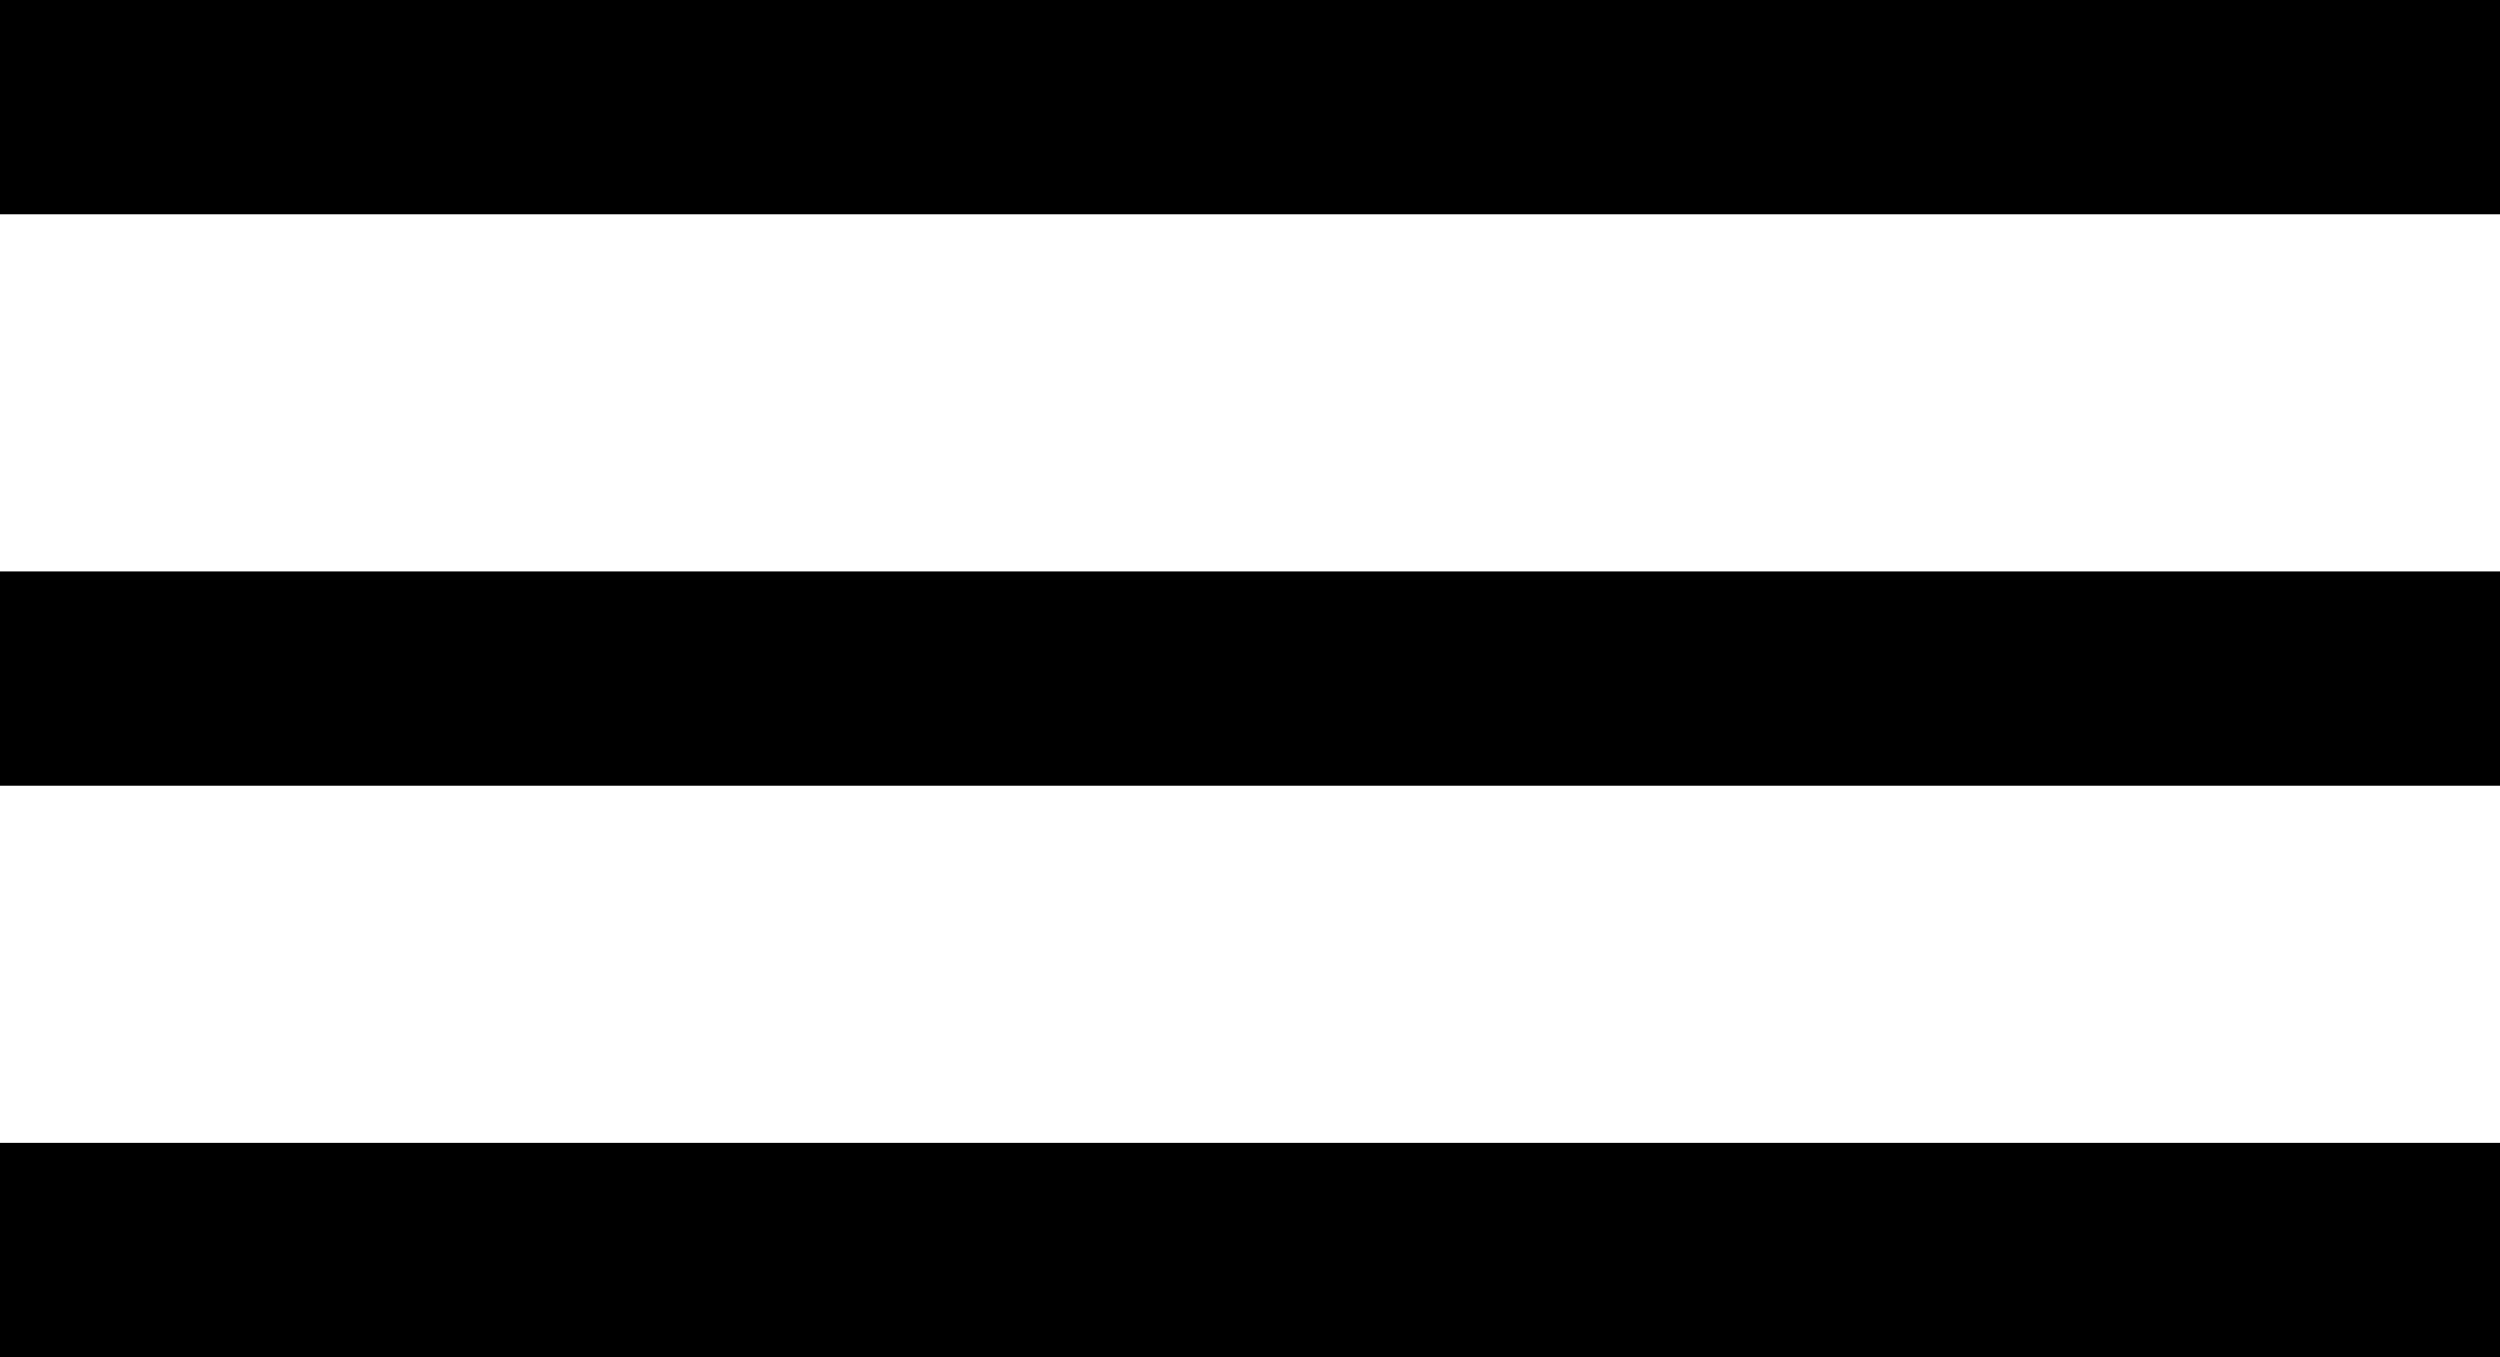
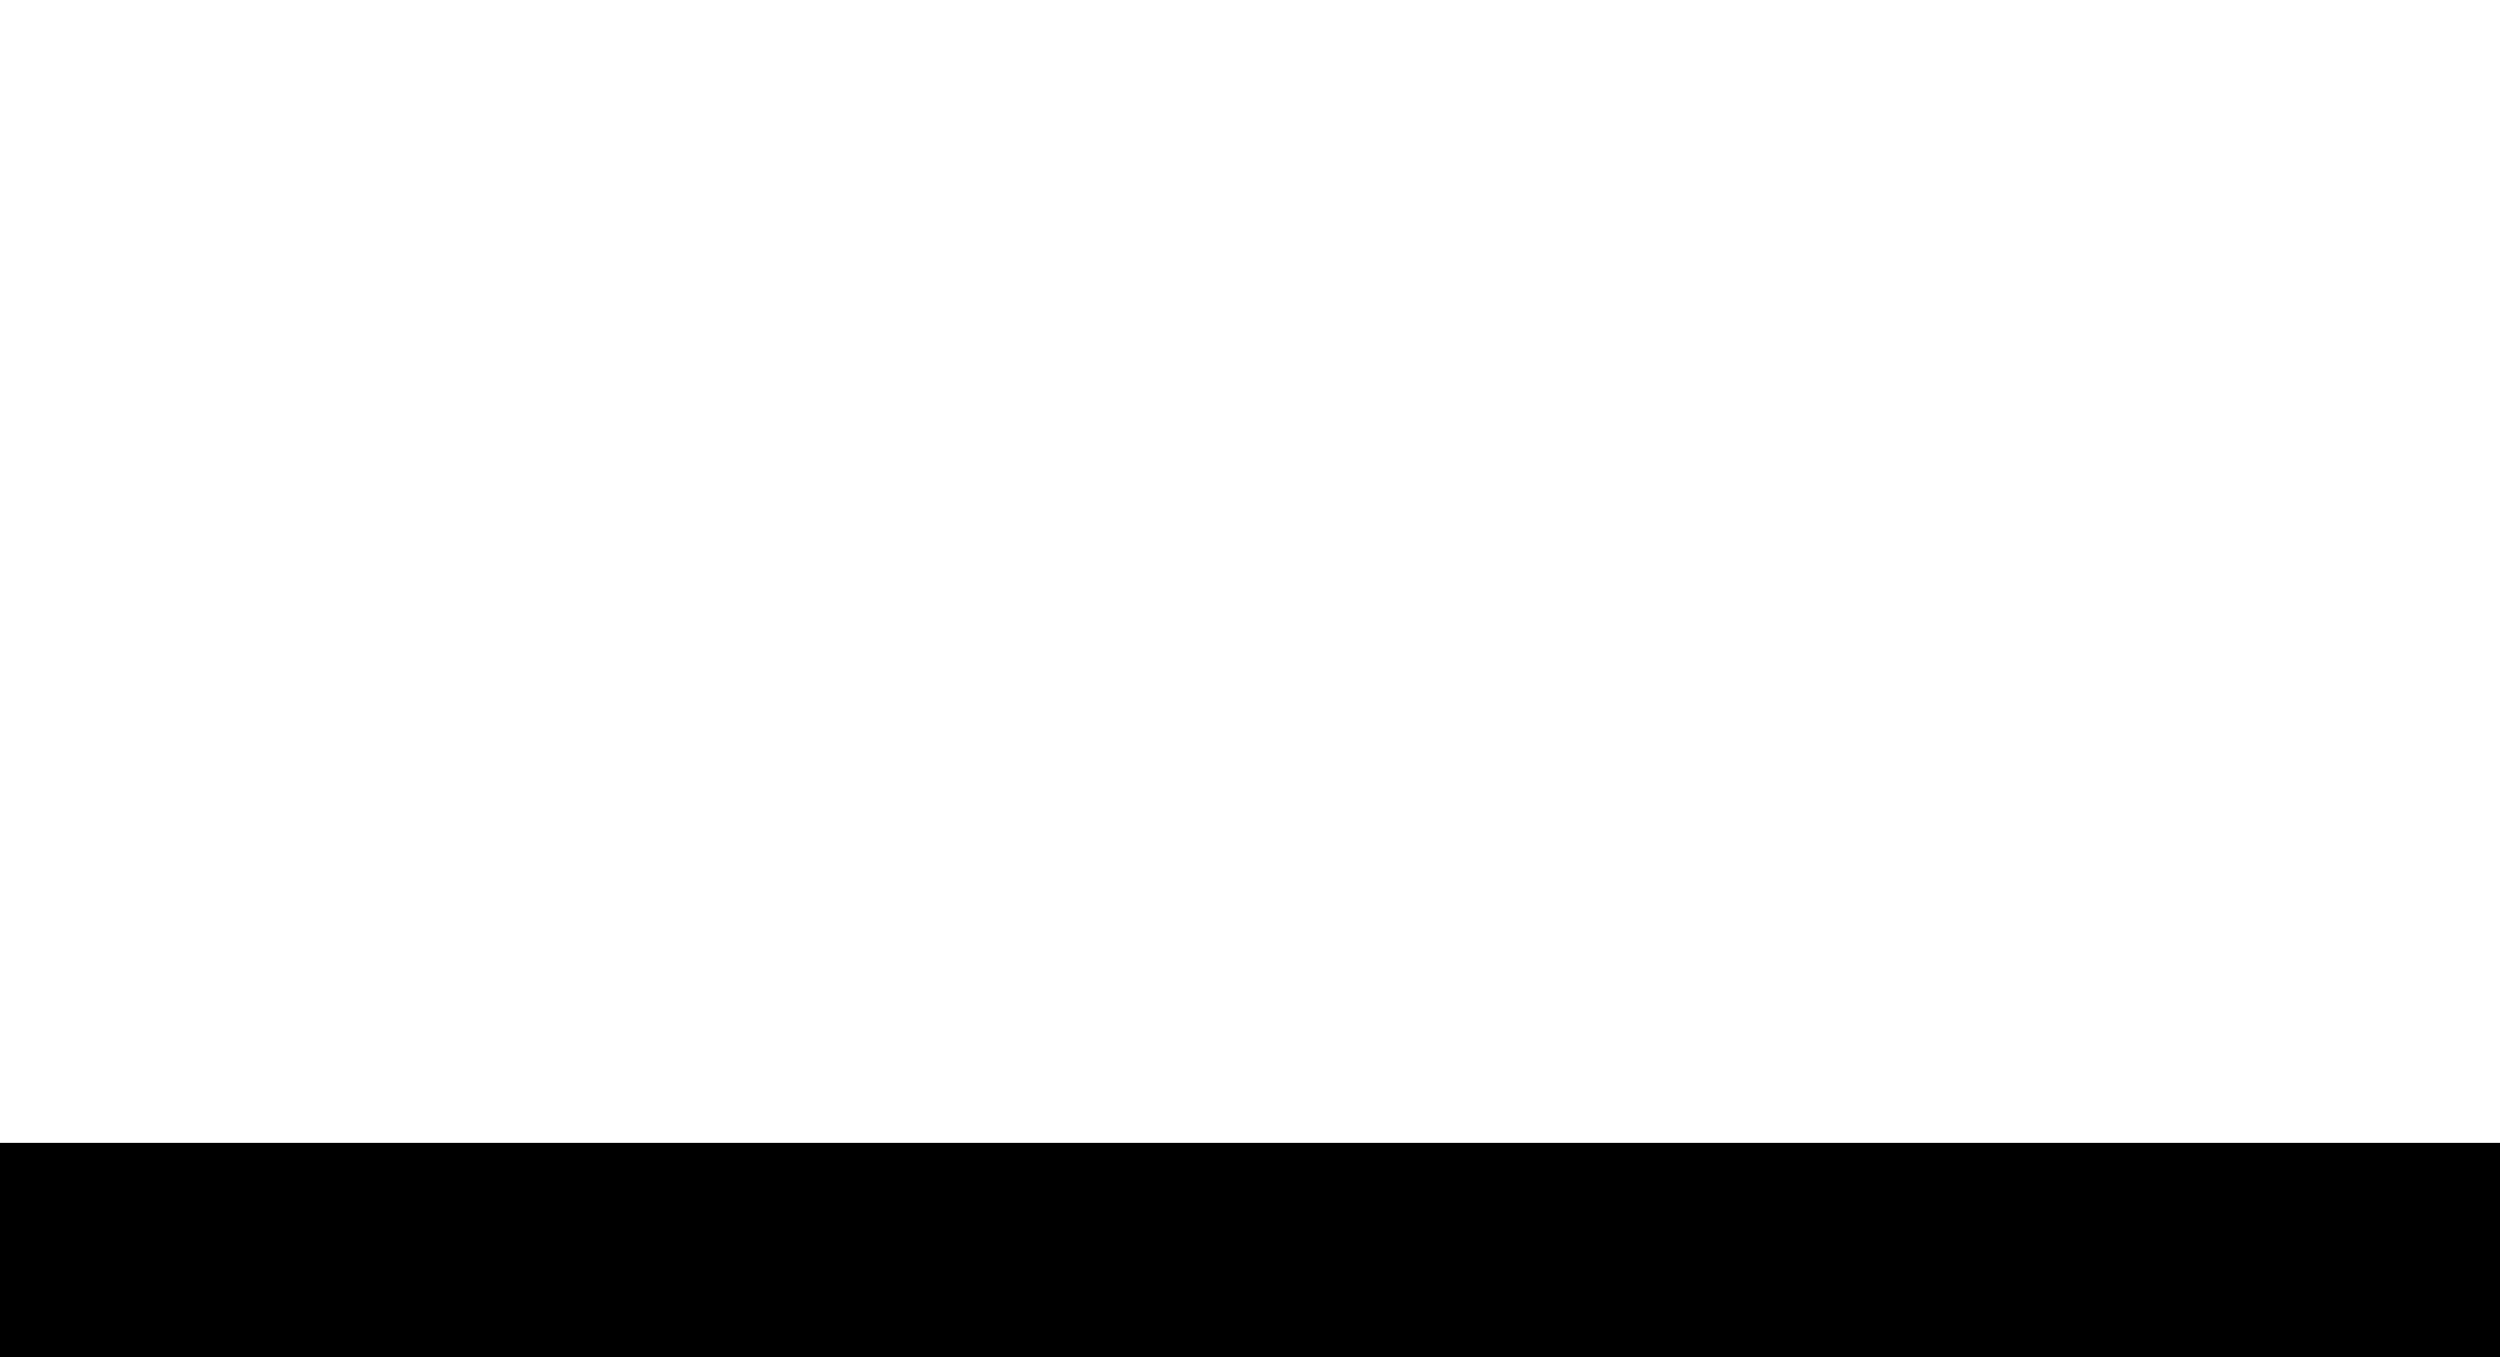
<svg xmlns="http://www.w3.org/2000/svg" width="35px" height="19px" viewBox="0 0 35 19" version="1.1">
  <title>toggle</title>
  <desc>Created with Sketch.</desc>
  <defs />
  <g id="Page-1" stroke="none" stroke-width="1" fill="none" fill-rule="evenodd">
    <g id="toggle" fill="#000000">
-       <rect id="Rectangle-3" x="0" y="0" width="40" height="3" />
-       <rect id="Rectangle-3" x="0" y="8" width="40" height="3" />
      <rect id="Rectangle-3" x="0" y="16" width="40" height="3" />
    </g>
  </g>
</svg>